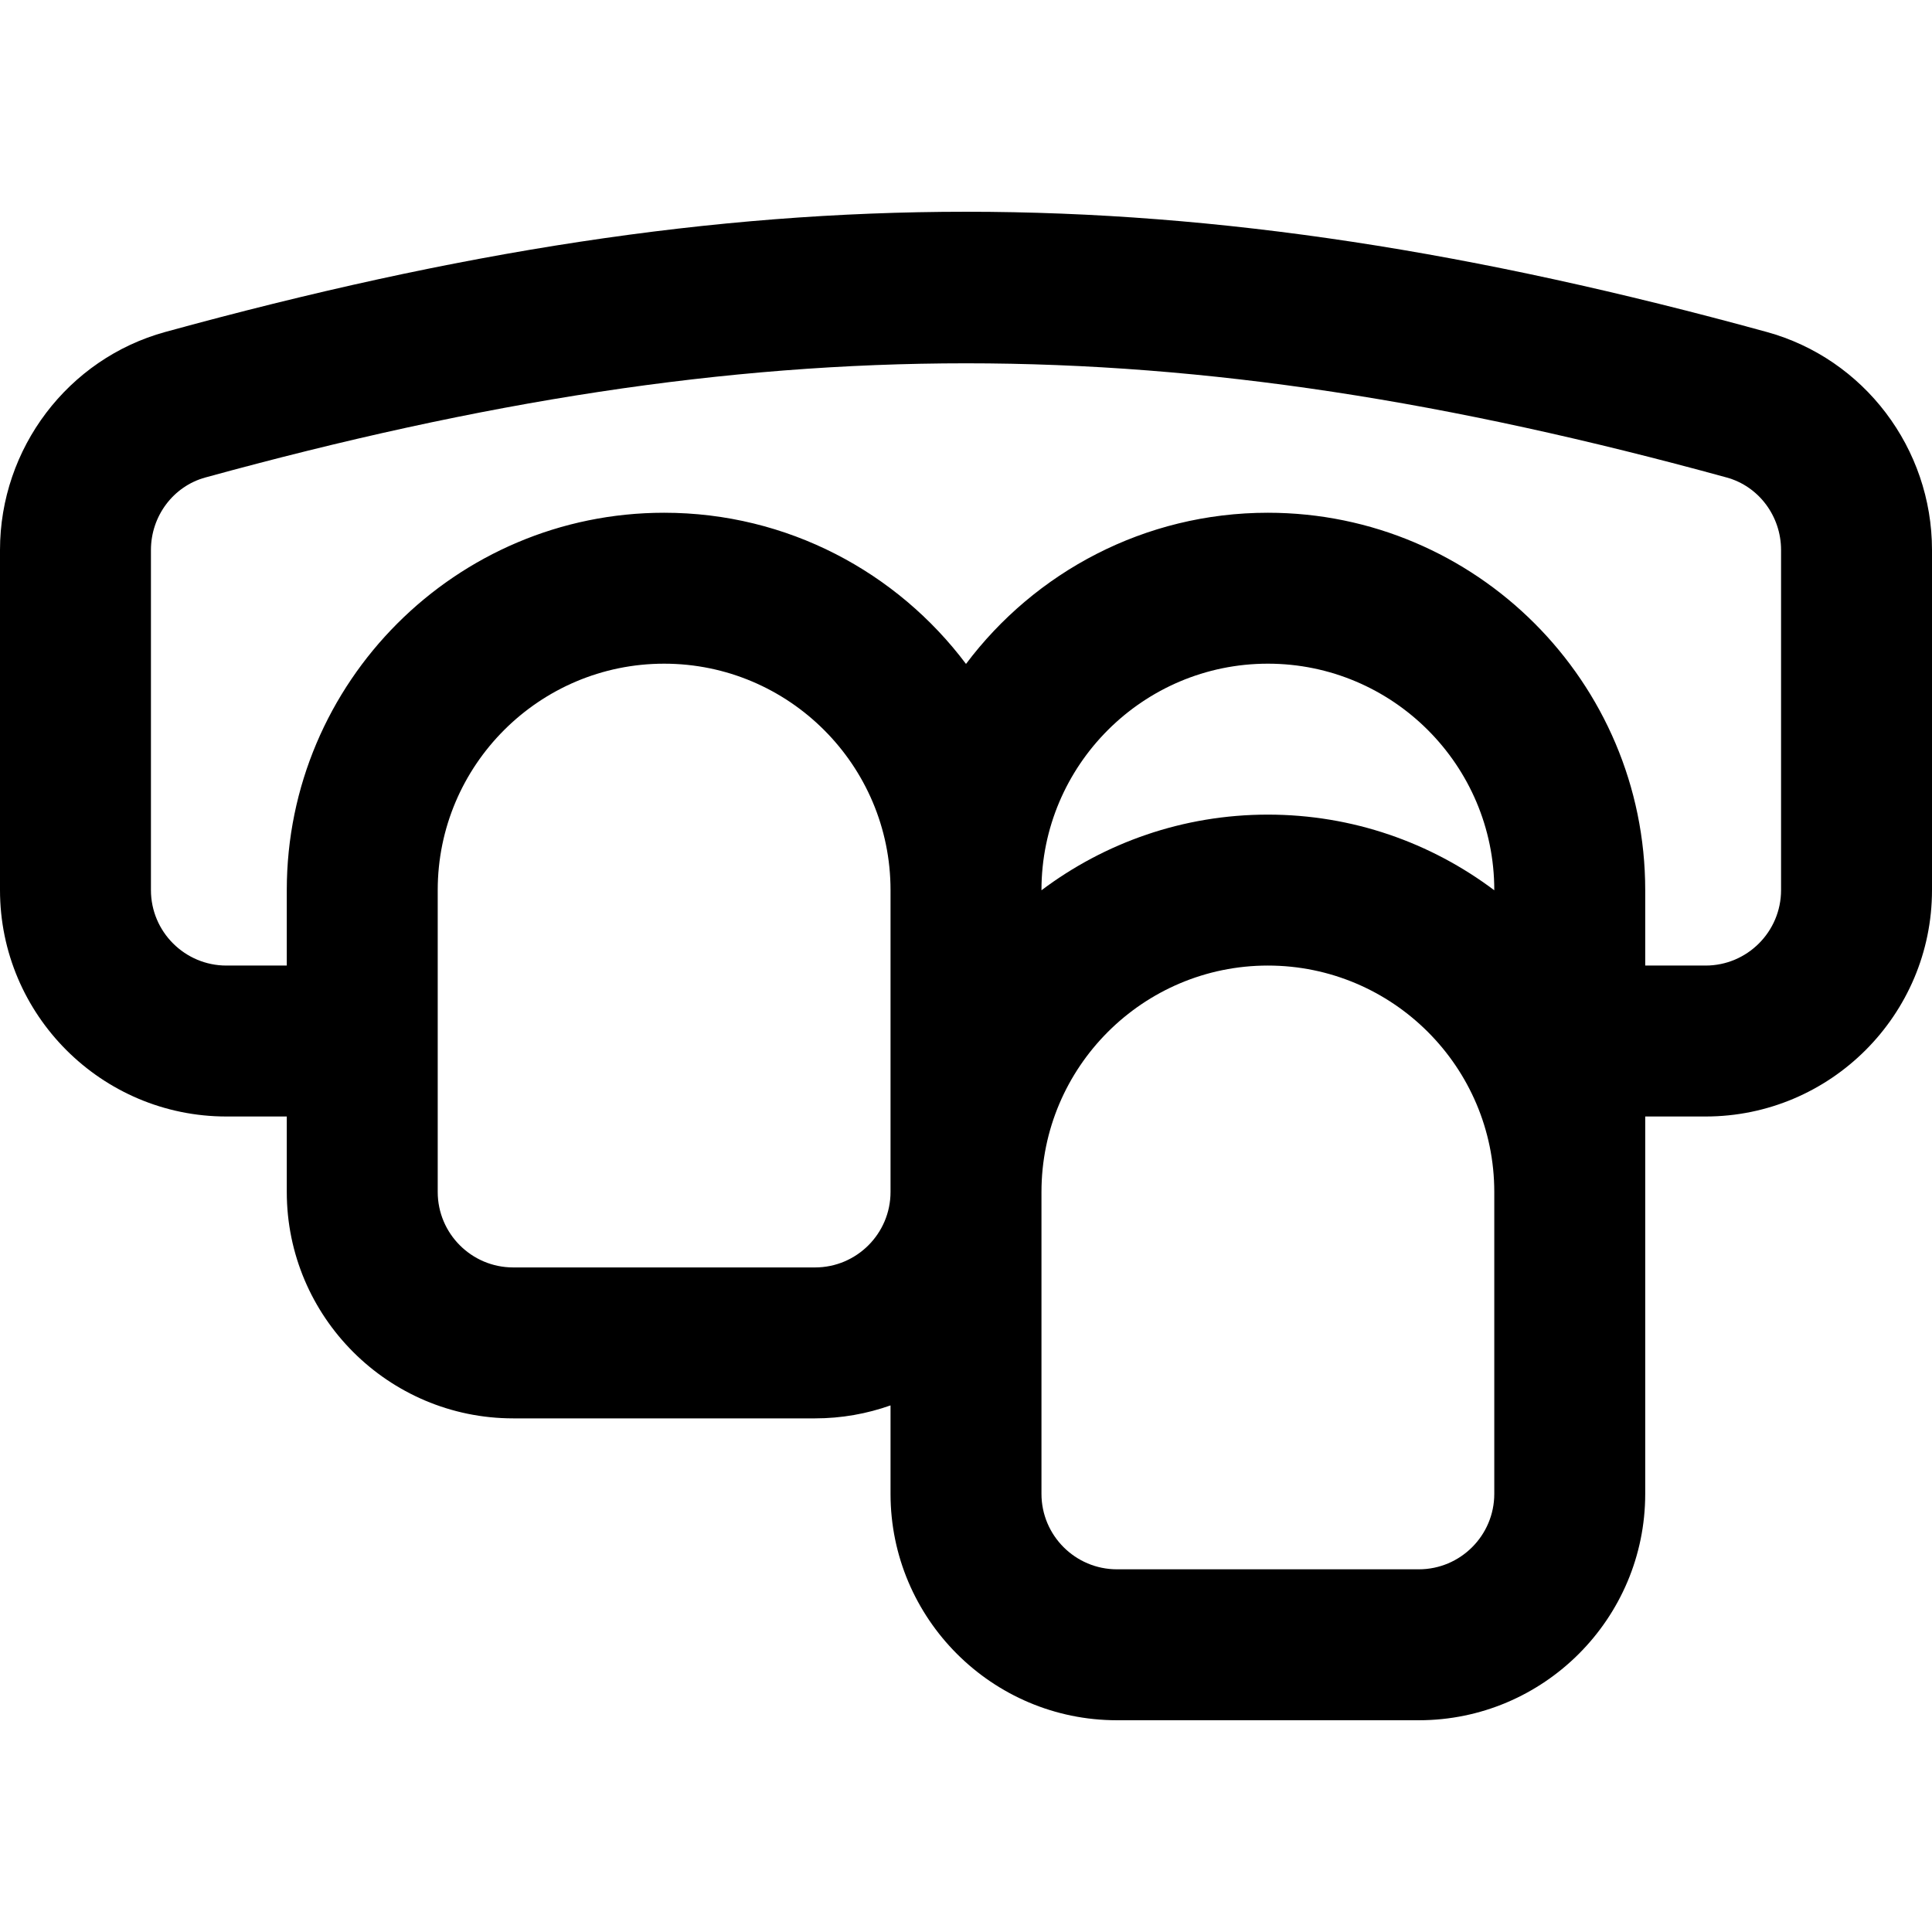
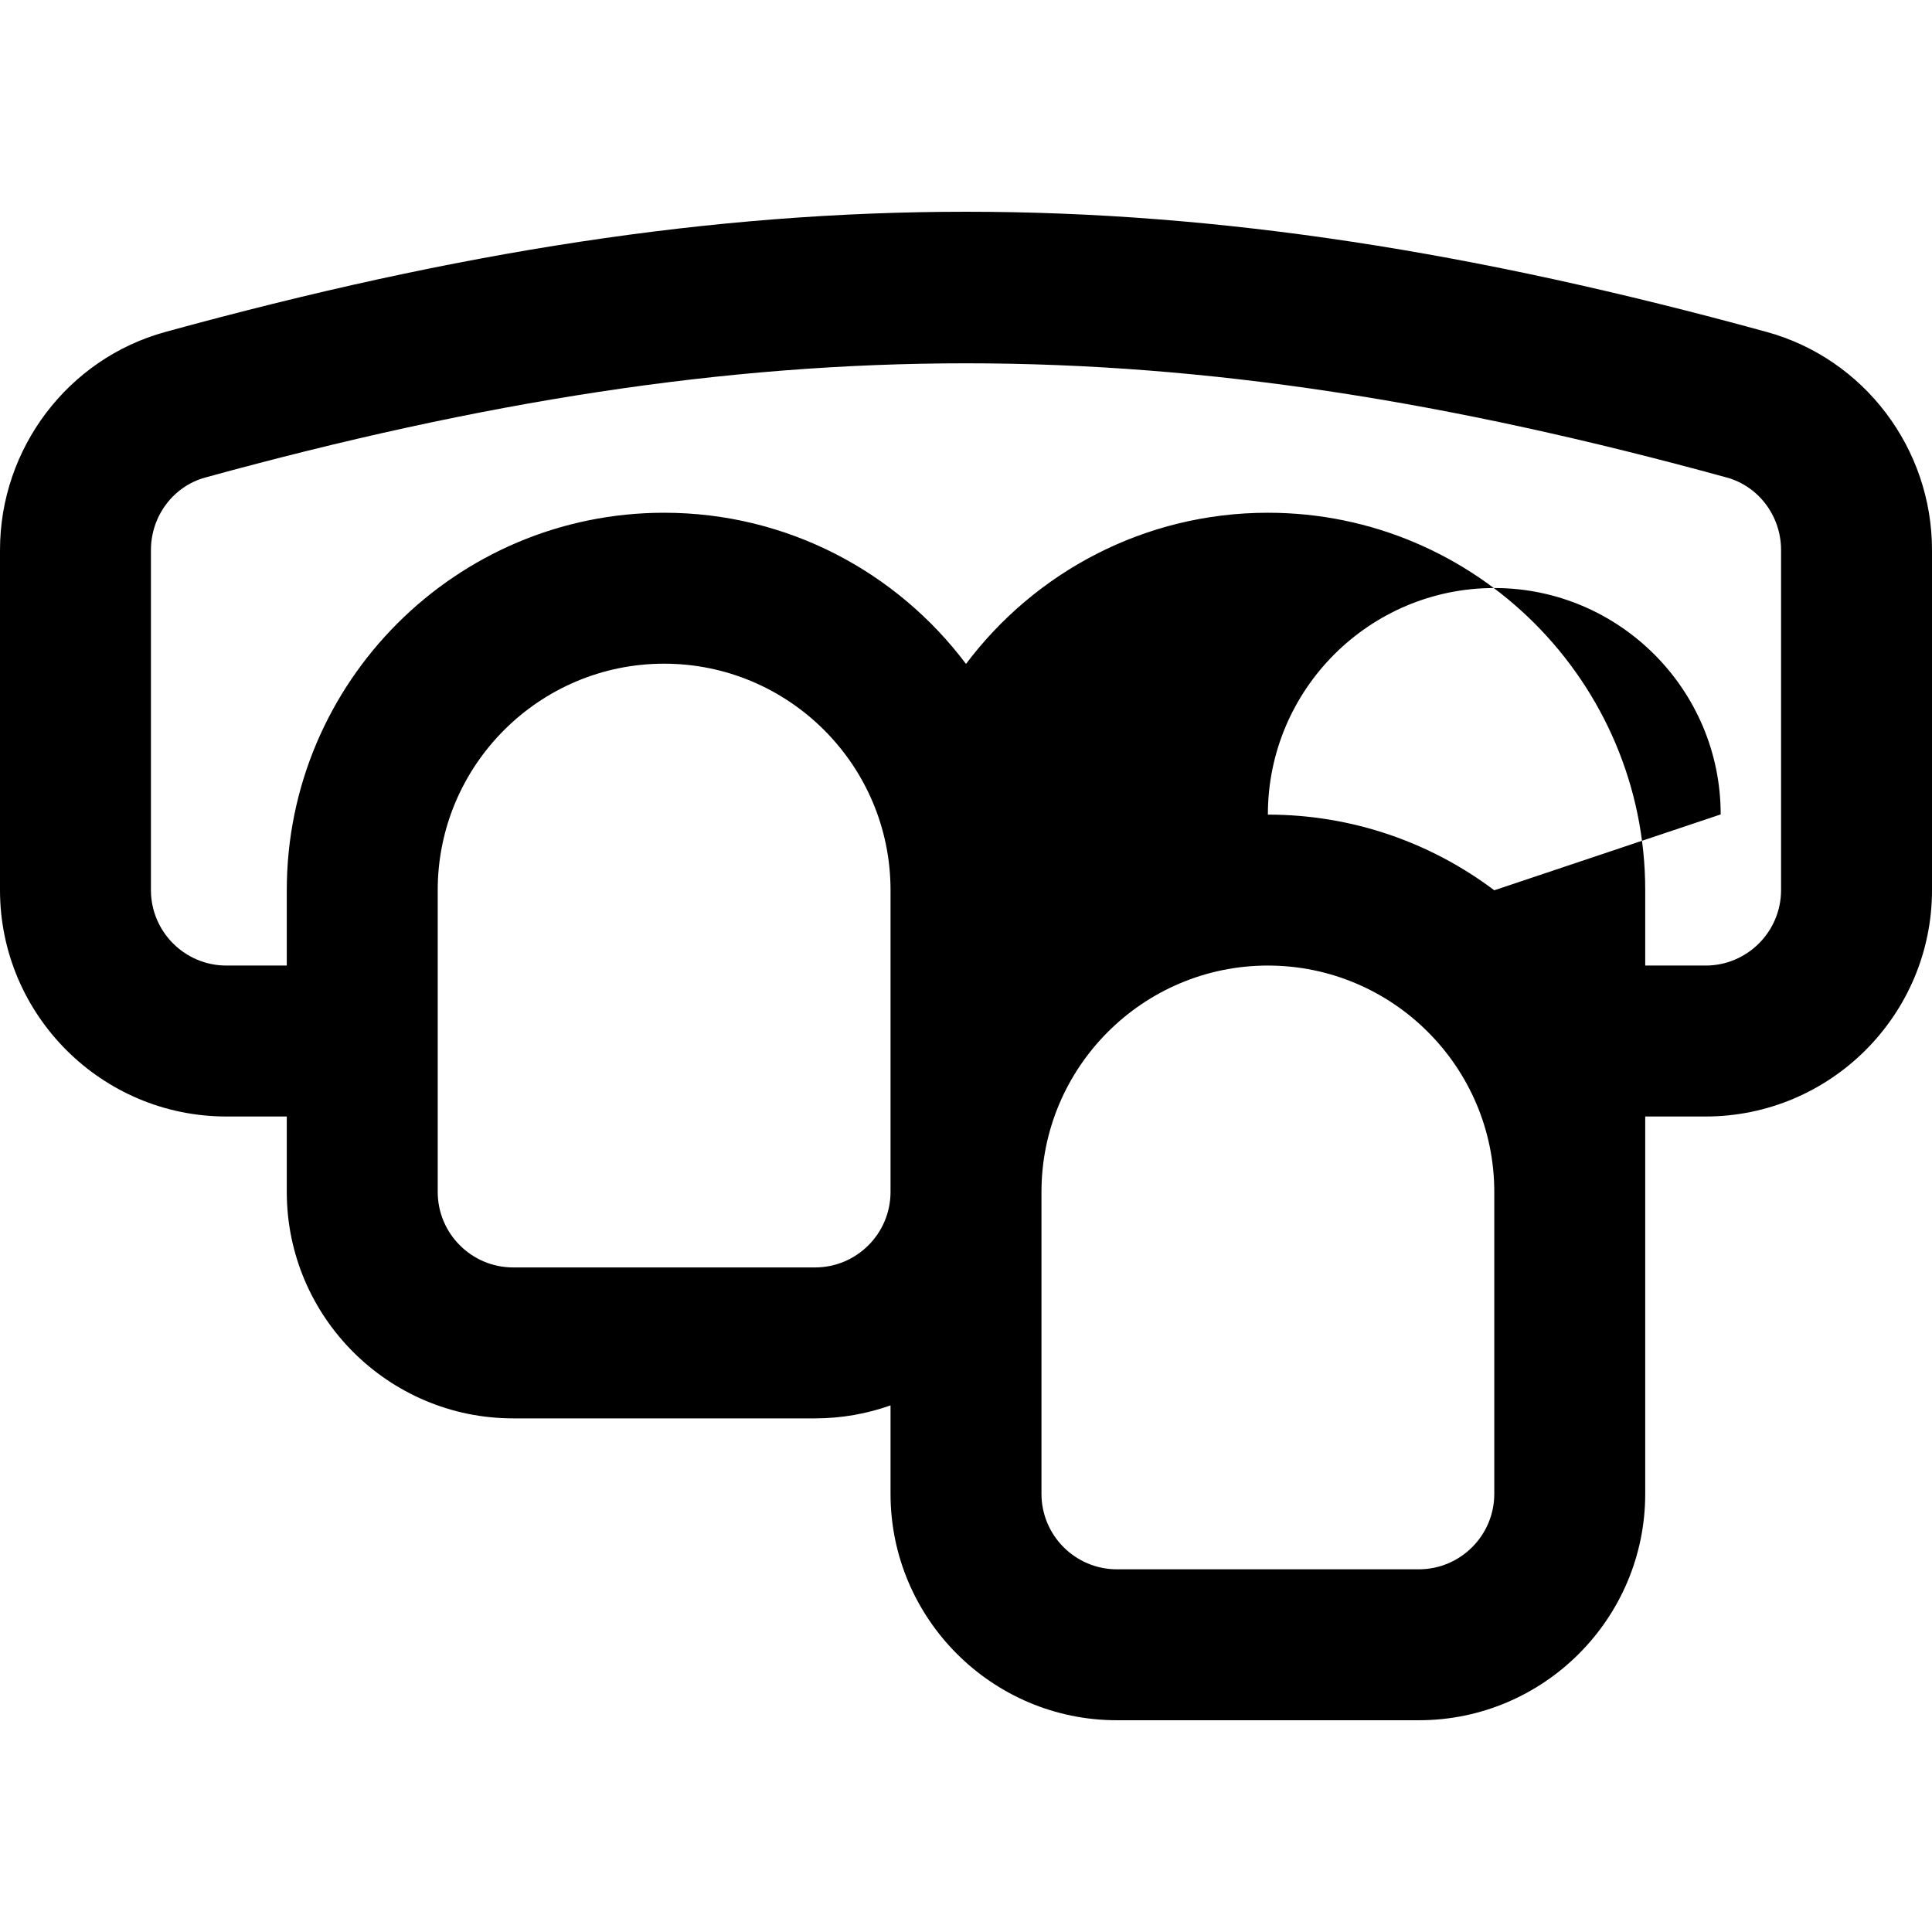
<svg xmlns="http://www.w3.org/2000/svg" id="Capa_1" height="512" viewBox="0 0 512 512" width="512">
  <g>
-     <path d="m468.191 87.972c-154.682-42.473-269.701-42.473-424.383 0-25.793 7.082-43.808 30.845-43.808 57.787v90.124c0 33.084 26.916 60 60 60h16v20c0 33.084 26.916 60 60 60h80c7.011 0 13.74-1.22 20-3.44v23.44c0 33.084 26.916 60 60 60h80c33.084 0 60-26.916 60-60 0-10.148 0-90.114 0-100h16c33.084 0 60-26.916 60-60v-90.124c0-26.942-18.015-50.705-43.809-57.787zm-252.191 247.911h-80c-11.028 0-20-8.972-20-20v-80c0-33.084 26.916-60 60-60s60 26.916 60 60v80c0 11.027-8.972 20-20 20zm180-99.95c-16.725-12.583-37.506-20.051-60-20.051s-43.275 7.468-60 20.051v-.051c0-33.084 26.916-60 60-60s60 26.916 60 60zm0 159.95c0 11.028-8.972 20-20 20h-80c-11.028 0-20-8.972-20-20 0-9.679 0-70.257 0-80 0-33.084 26.916-60 60-60s60 26.916 60 60zm76-160c0 11.028-8.972 20-20 20h-16v-20c0-55.14-44.86-100-100-100-32.676 0-61.741 15.755-80 40.066-18.259-24.311-47.324-40.066-80-40.066-55.14 0-100 44.86-100 100v20h-16c-11.028 0-20-8.972-20-20v-90.124c0-8.985 5.921-16.886 14.399-19.214 146.961-40.353 256.24-40.353 403.201 0 8.479 2.328 14.4 10.229 14.4 19.214z" />
+     <path d="m468.191 87.972c-154.682-42.473-269.701-42.473-424.383 0-25.793 7.082-43.808 30.845-43.808 57.787v90.124c0 33.084 26.916 60 60 60h16v20c0 33.084 26.916 60 60 60h80c7.011 0 13.74-1.22 20-3.44v23.44c0 33.084 26.916 60 60 60h80c33.084 0 60-26.916 60-60 0-10.148 0-90.114 0-100h16c33.084 0 60-26.916 60-60v-90.124c0-26.942-18.015-50.705-43.809-57.787zm-252.191 247.911h-80c-11.028 0-20-8.972-20-20v-80c0-33.084 26.916-60 60-60s60 26.916 60 60v80c0 11.027-8.972 20-20 20zm180-99.95c-16.725-12.583-37.506-20.051-60-20.051v-.051c0-33.084 26.916-60 60-60s60 26.916 60 60zm0 159.95c0 11.028-8.972 20-20 20h-80c-11.028 0-20-8.972-20-20 0-9.679 0-70.257 0-80 0-33.084 26.916-60 60-60s60 26.916 60 60zm76-160c0 11.028-8.972 20-20 20h-16v-20c0-55.14-44.86-100-100-100-32.676 0-61.741 15.755-80 40.066-18.259-24.311-47.324-40.066-80-40.066-55.14 0-100 44.86-100 100v20h-16c-11.028 0-20-8.972-20-20v-90.124c0-8.985 5.921-16.886 14.399-19.214 146.961-40.353 256.24-40.353 403.201 0 8.479 2.328 14.4 10.229 14.4 19.214z" />
  </g>
</svg>